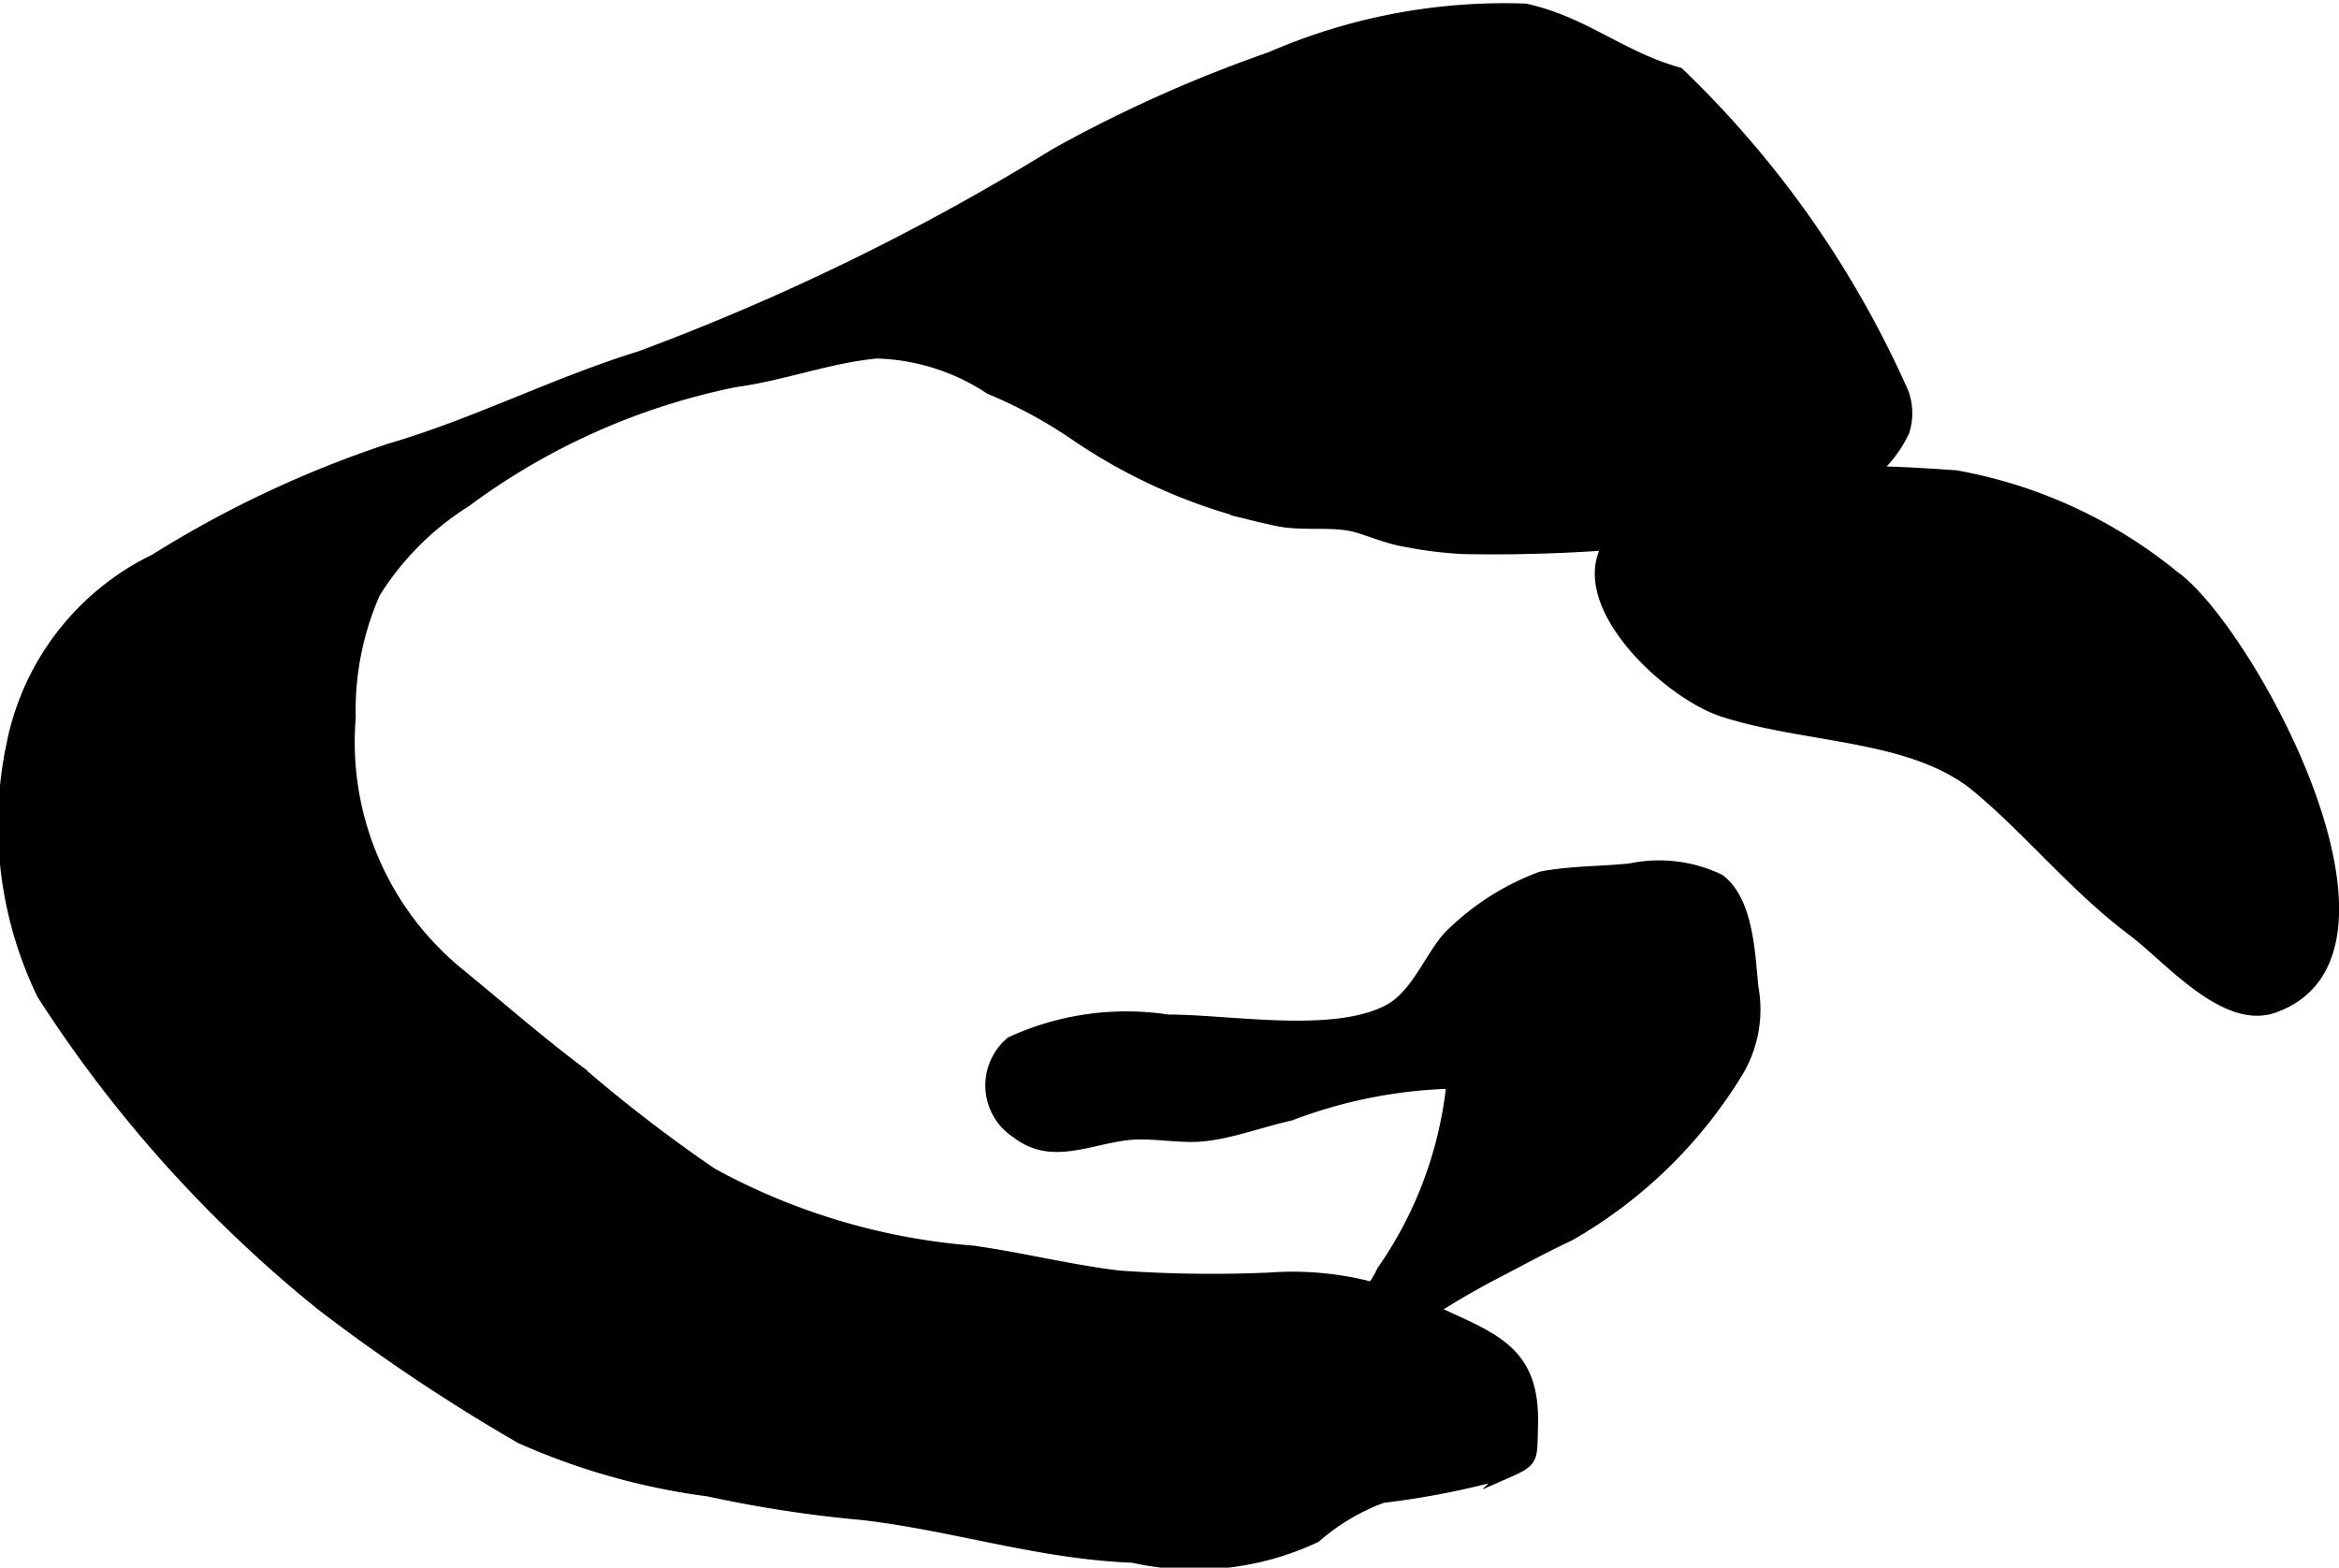
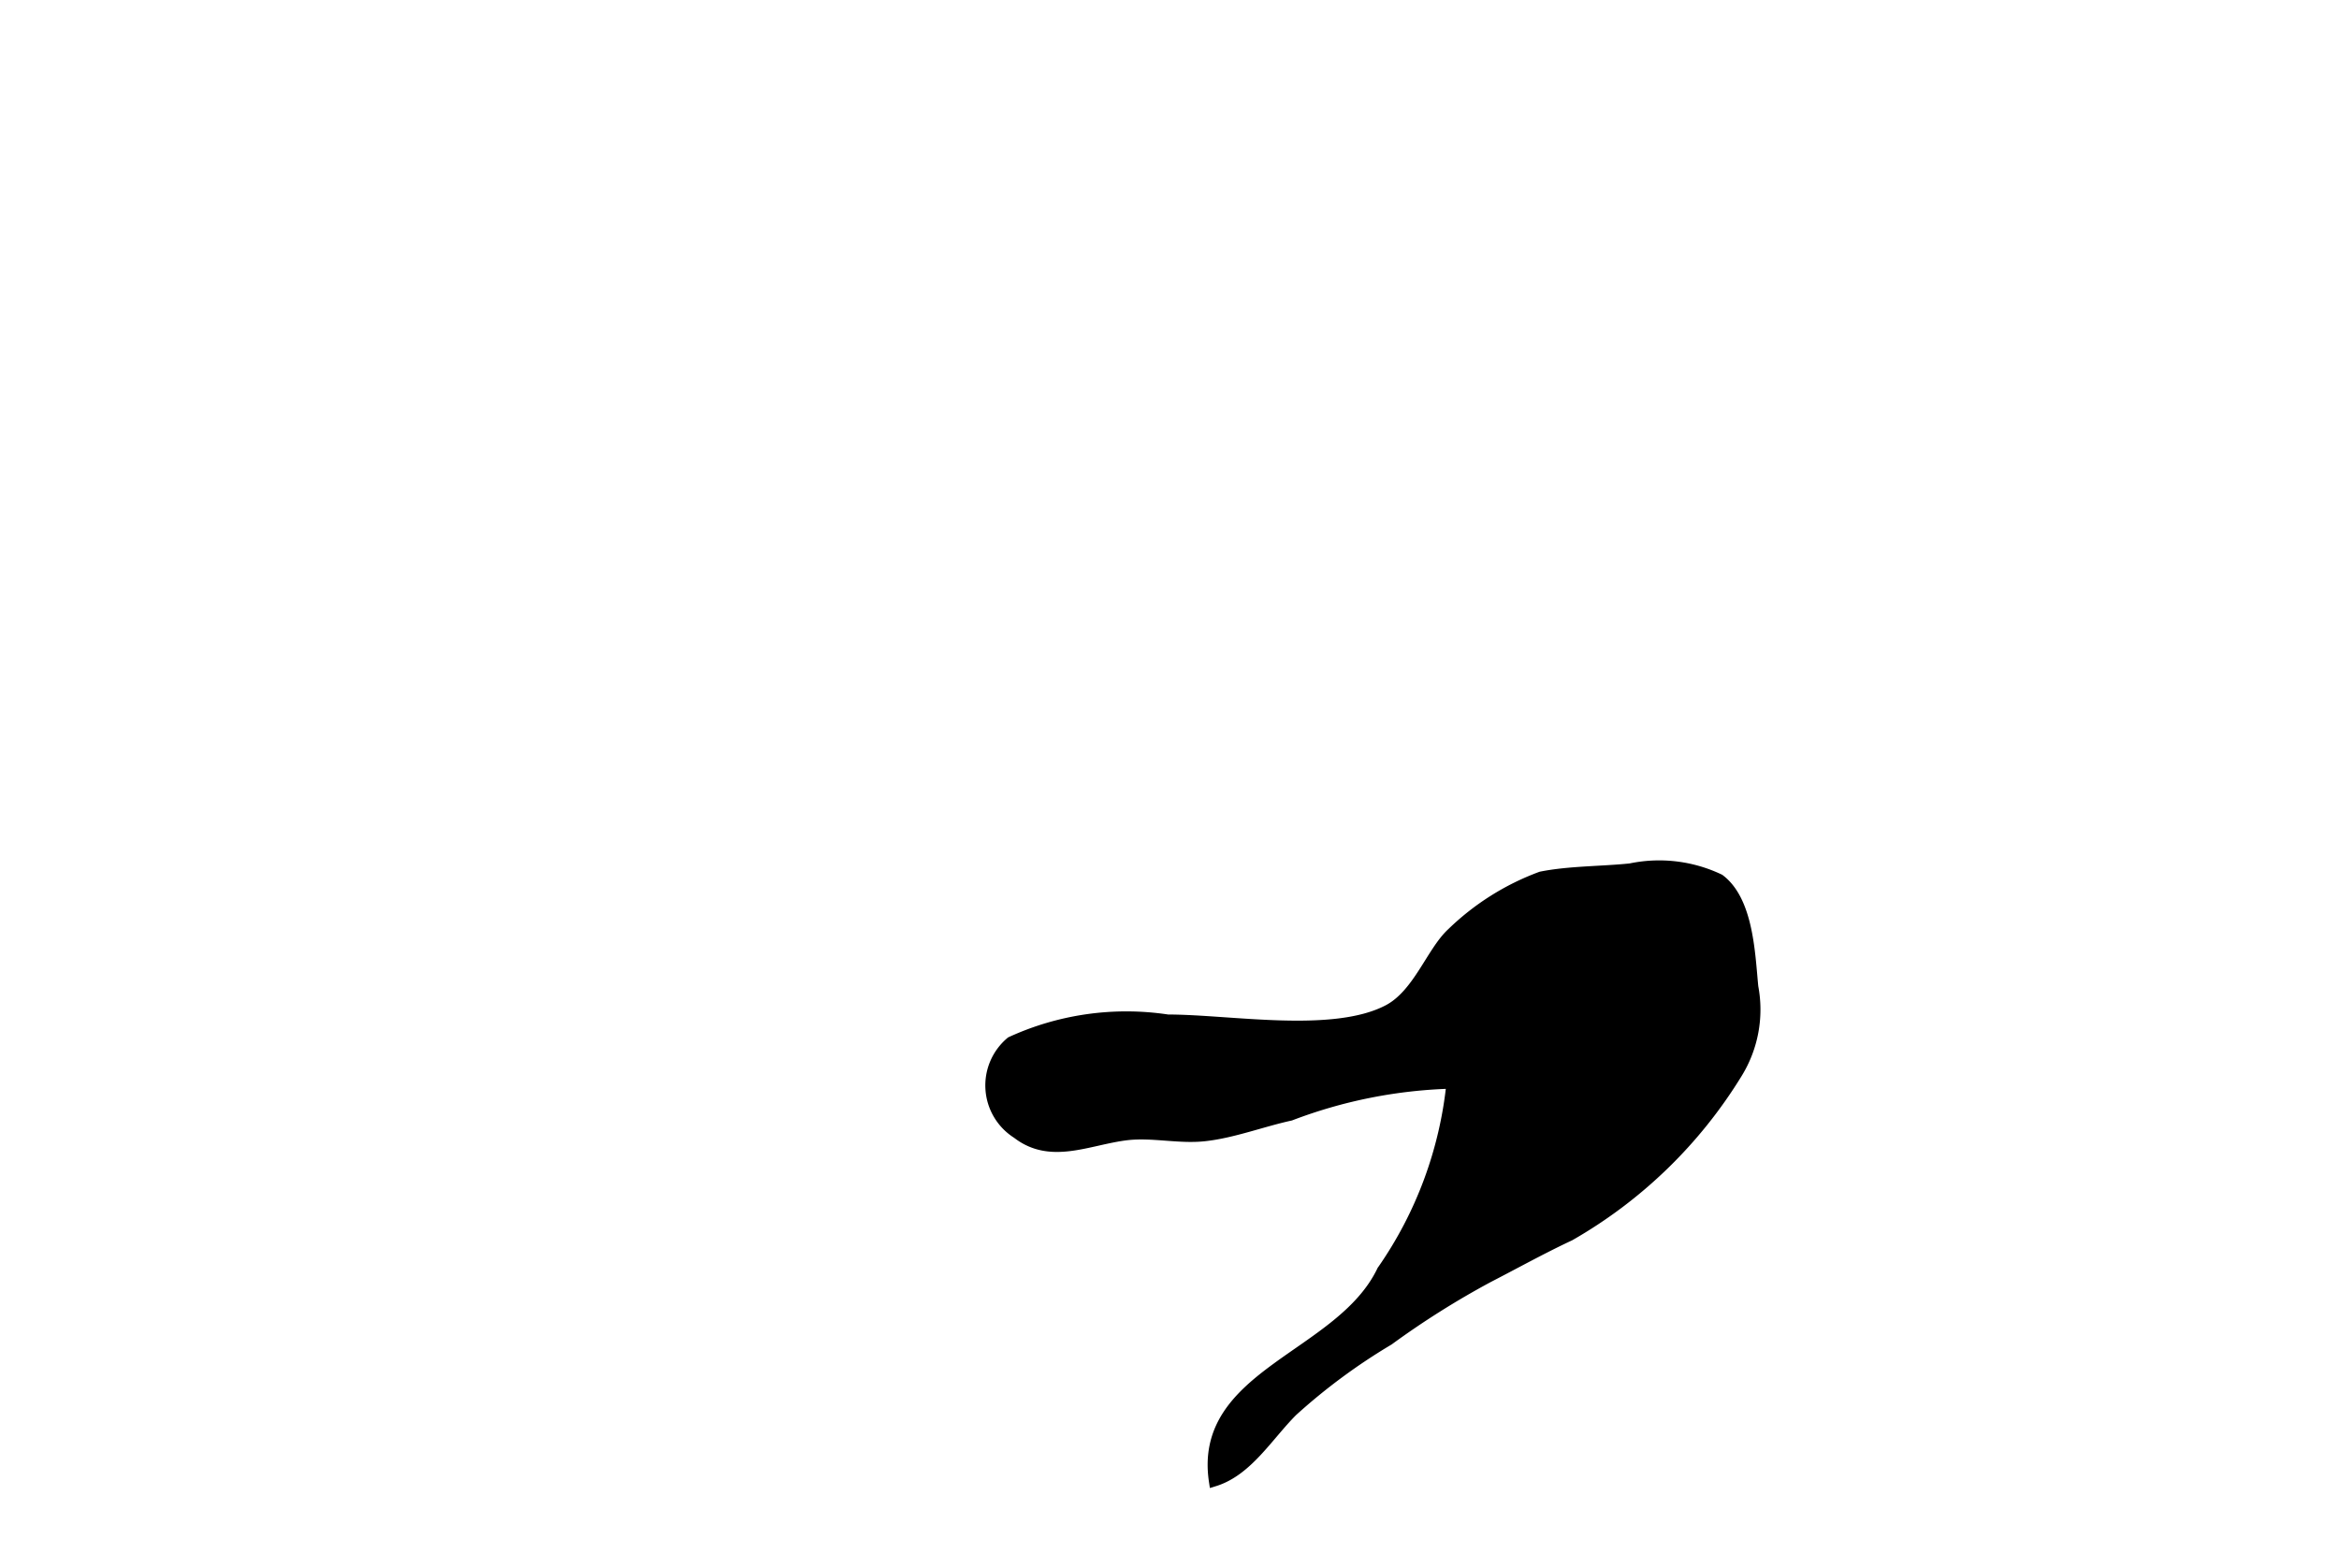
<svg xmlns="http://www.w3.org/2000/svg" version="1.1" width="11.602mm" height="7.776mm" viewBox="0 0 32.888 22.042">
  <defs>
    <style type="text/css">
      .a {
        stroke: #000;
        stroke-miterlimit: 10;
        stroke-width: 0.15px;
        fill-rule: evenodd;
      }
    </style>
  </defs>
-   <path class="a" d="M12.121,21.298a17.529,17.529,0,0,1-2.16-.331,9.534,9.534,0,0,1-2.643-.744,25.979,25.979,0,0,1-2.795-1.866,18.336,18.336,0,0,1-3.929-4.374,5.47,5.47,0,0,1-.426-3.525A3.687,3.687,0,0,1,2.176,7.865a15.238,15.238,0,0,1,3.315-1.558c1.202-.352,2.317-.929,3.513-1.297a33.164,33.164,0,0,0,5.845-2.856,19.26,19.26,0,0,1,3.013-1.349,8.255,8.255,0,0,1,3.585-.68c.834.184,1.356.677,2.158.897a14.204,14.204,0,0,1,3.157,4.499.837.837,0,0,1,.01.548,1.746,1.746,0,0,1-.522.64,4.086,4.086,0,0,1-2.605.854,22.529,22.529,0,0,1-3.066.153,5.523,5.523,0,0,1-.798-.098c-.284-.043-.573-.179-.767-.221-.329-.072-.733.002-1.084-.081a7.806,7.806,0,0,1-2.854-1.225,6.66,6.66,0,0,0-1.159-.622,3.025,3.025,0,0,0-1.588-.503c-.678.063-1.306.31-1.993.403a9.515,9.515,0,0,0-3.784,1.685,4.038,4.038,0,0,0-1.28,1.284,4.099,4.099,0,0,0-.345,1.757,4.195,4.195,0,0,0,1.562,3.619c.571.468,1.074.909,1.66,1.351a20.839,20.839,0,0,0,1.865,1.433,9.122,9.122,0,0,0,3.669,1.092c.674.094,1.371.27,2.052.35a18.306,18.306,0,0,0,2.122.028,4.397,4.397,0,0,1,2.129.379c.956.459,1.597.581,1.565,1.697-.014.486.022.498-.373.671a11.57,11.57,0,0,1-1.738.343,2.989,2.989,0,0,0-.94.558,3.997,3.997,0,0,1-2.574.283C14.607,21.848,13.424,21.45,12.121,21.298Z" />
-   <path class="a" d="M22.925,7.35c1.284-.844,3.113-.766,4.58-.662a6.719,6.719,0,0,1,3.062,1.41c1.034.73,3.553,5.309,1.406,6.069-.695.246-1.482-.701-1.988-1.08-.808-.606-1.434-1.39-2.182-2.015-.906-.753-2.367-.681-3.568-1.064C23.349,9.725,21.725,8.137,22.925,7.35Z" />
  <path class="a" d="M15.835,15.959c-.538.067-1.061.344-1.533-.022a.797.797,0,0,1-.087-1.286,3.887,3.887,0,0,1,2.204-.311c.878,0,2.332.268,3.103-.14.419-.222.608-.818.893-1.08a3.58,3.58,0,0,1,1.253-.79c.397-.08.861-.073,1.257-.115a1.968,1.968,0,0,1,1.252.15c.404.304.426,1.049.471,1.511a1.706,1.706,0,0,1-.223,1.214,6.608,6.608,0,0,1-2.353,2.283c-.389.182-.757.387-1.147.588a12.035,12.035,0,0,0-1.399.881,8.423,8.423,0,0,0-1.353,1c-.348.348-.633.841-1.1.984-.226-1.511,1.781-1.743,2.362-2.959a5.593,5.593,0,0,0,.978-2.634,6.861,6.861,0,0,0-2.269.45c-.39.085-.796.241-1.19.287C16.588,16.015,16.201,15.914,15.835,15.959Z" />
</svg>